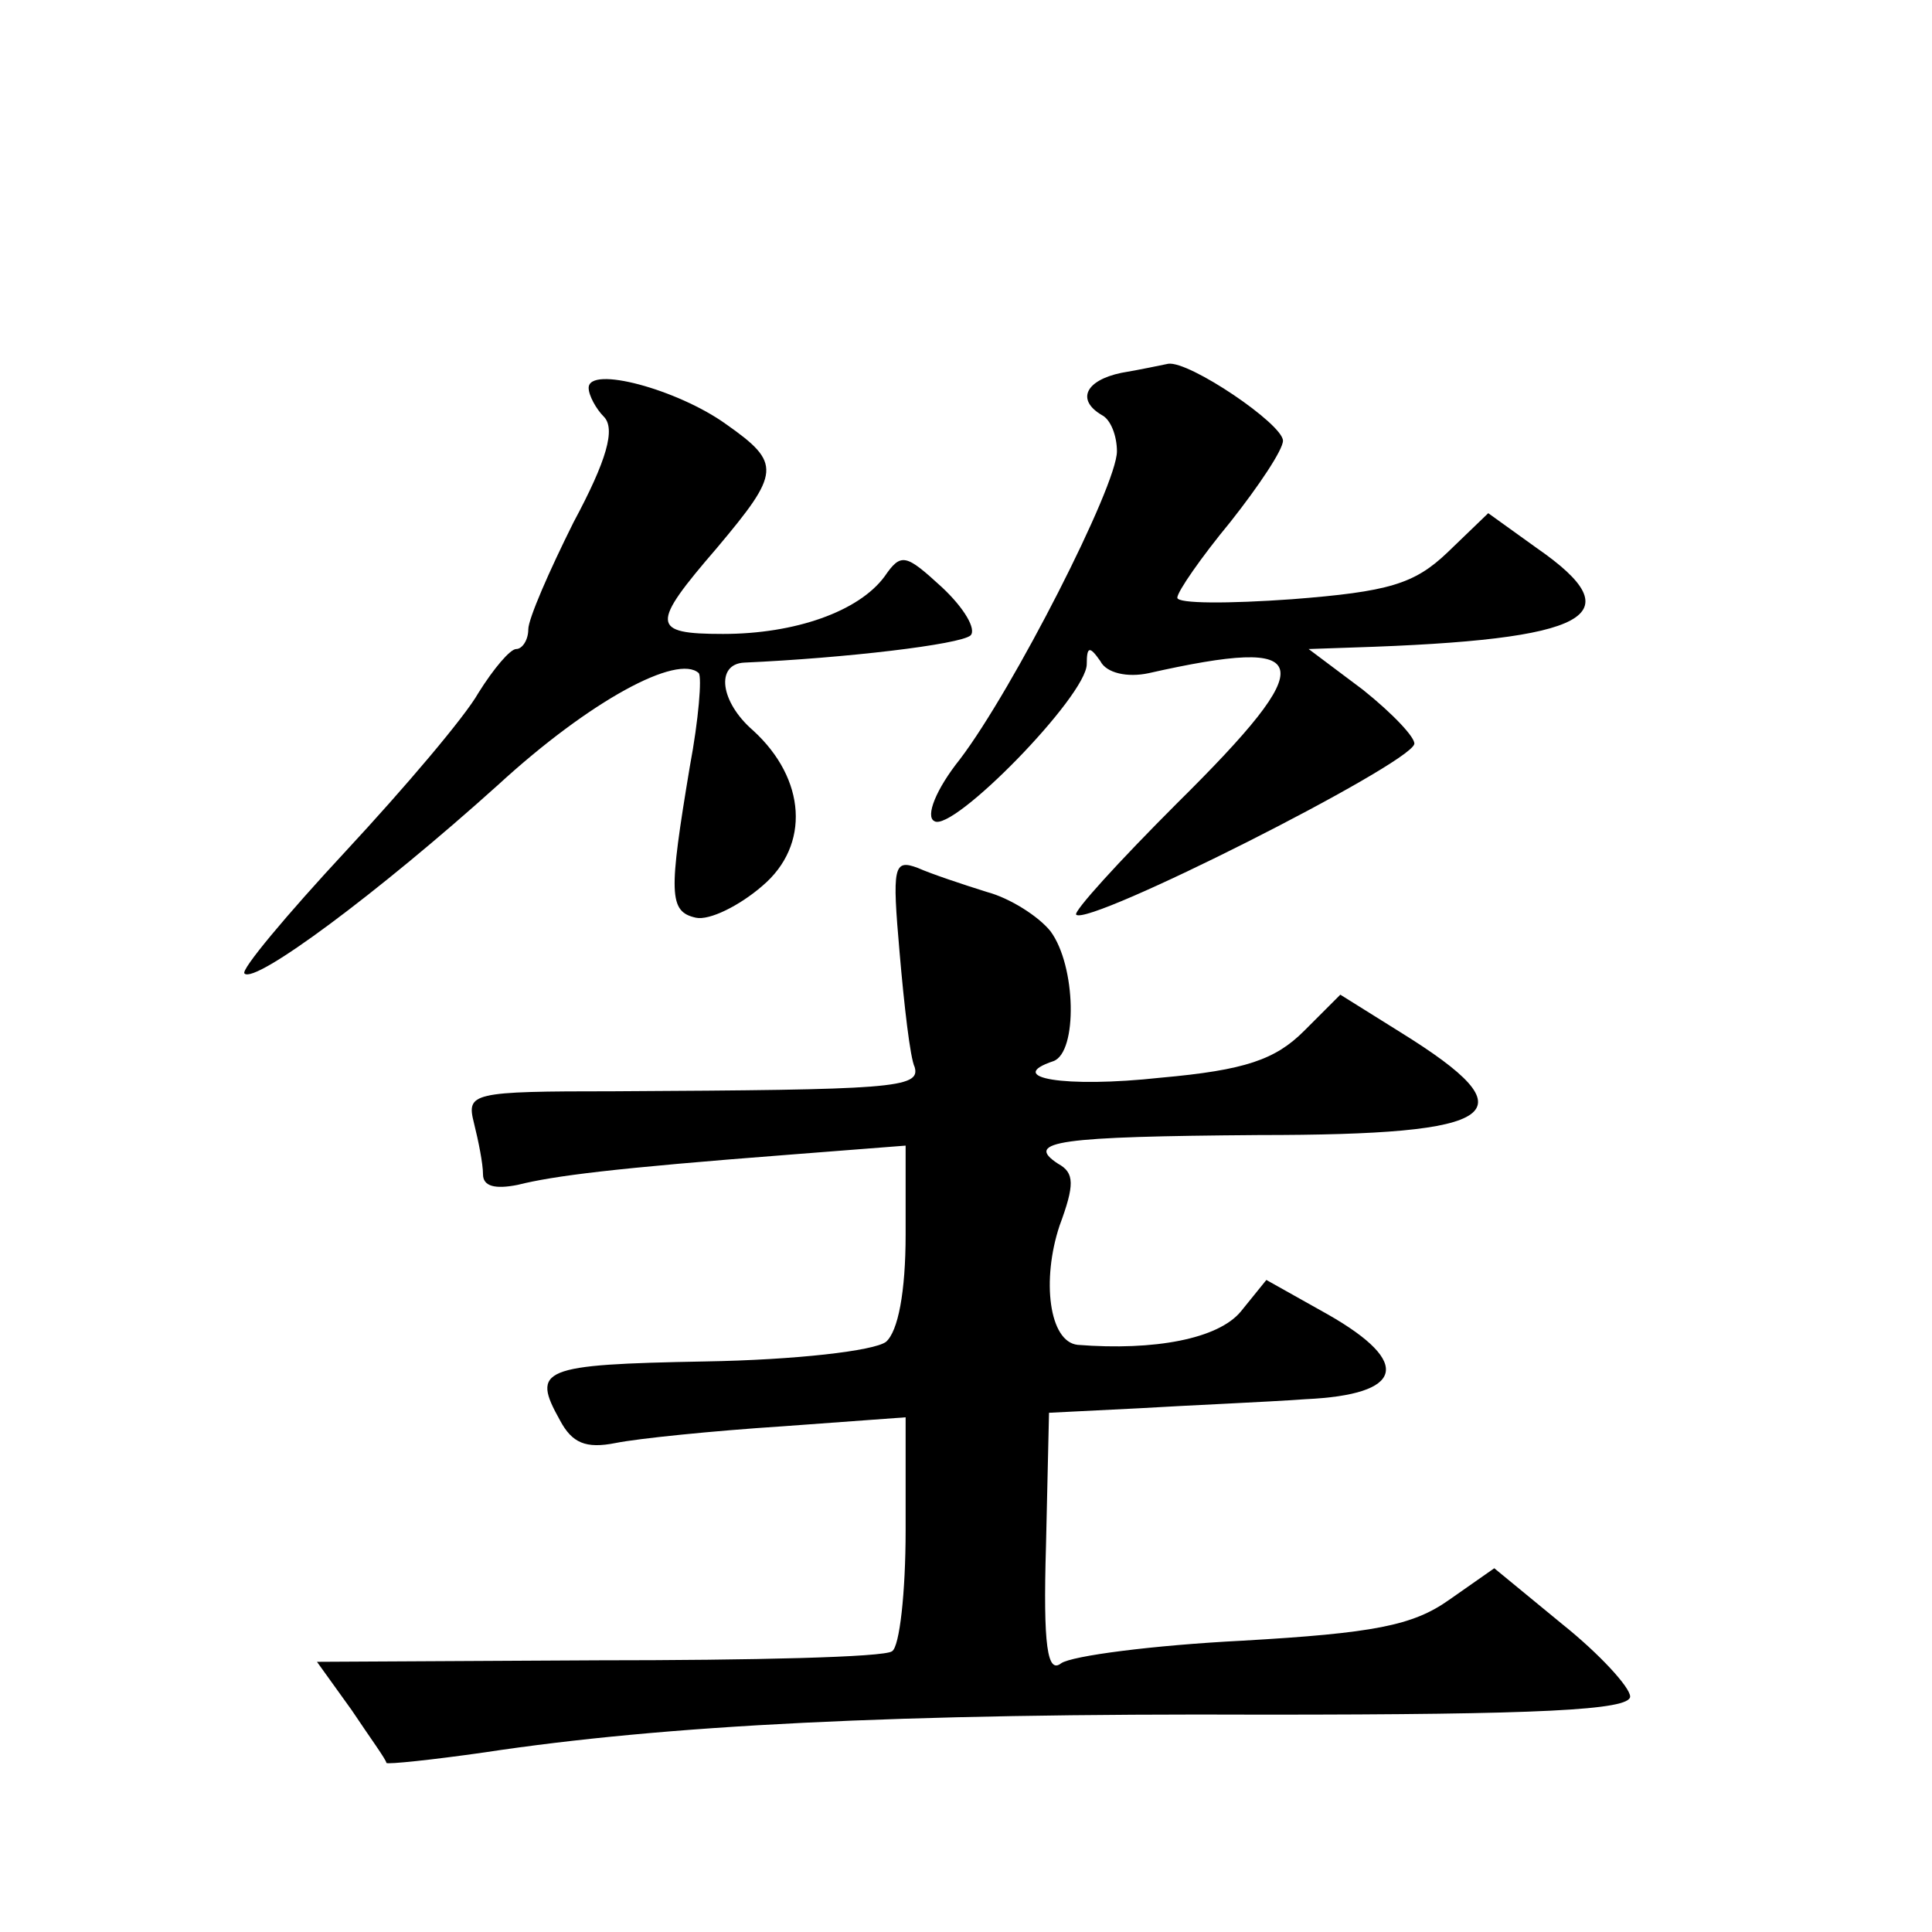
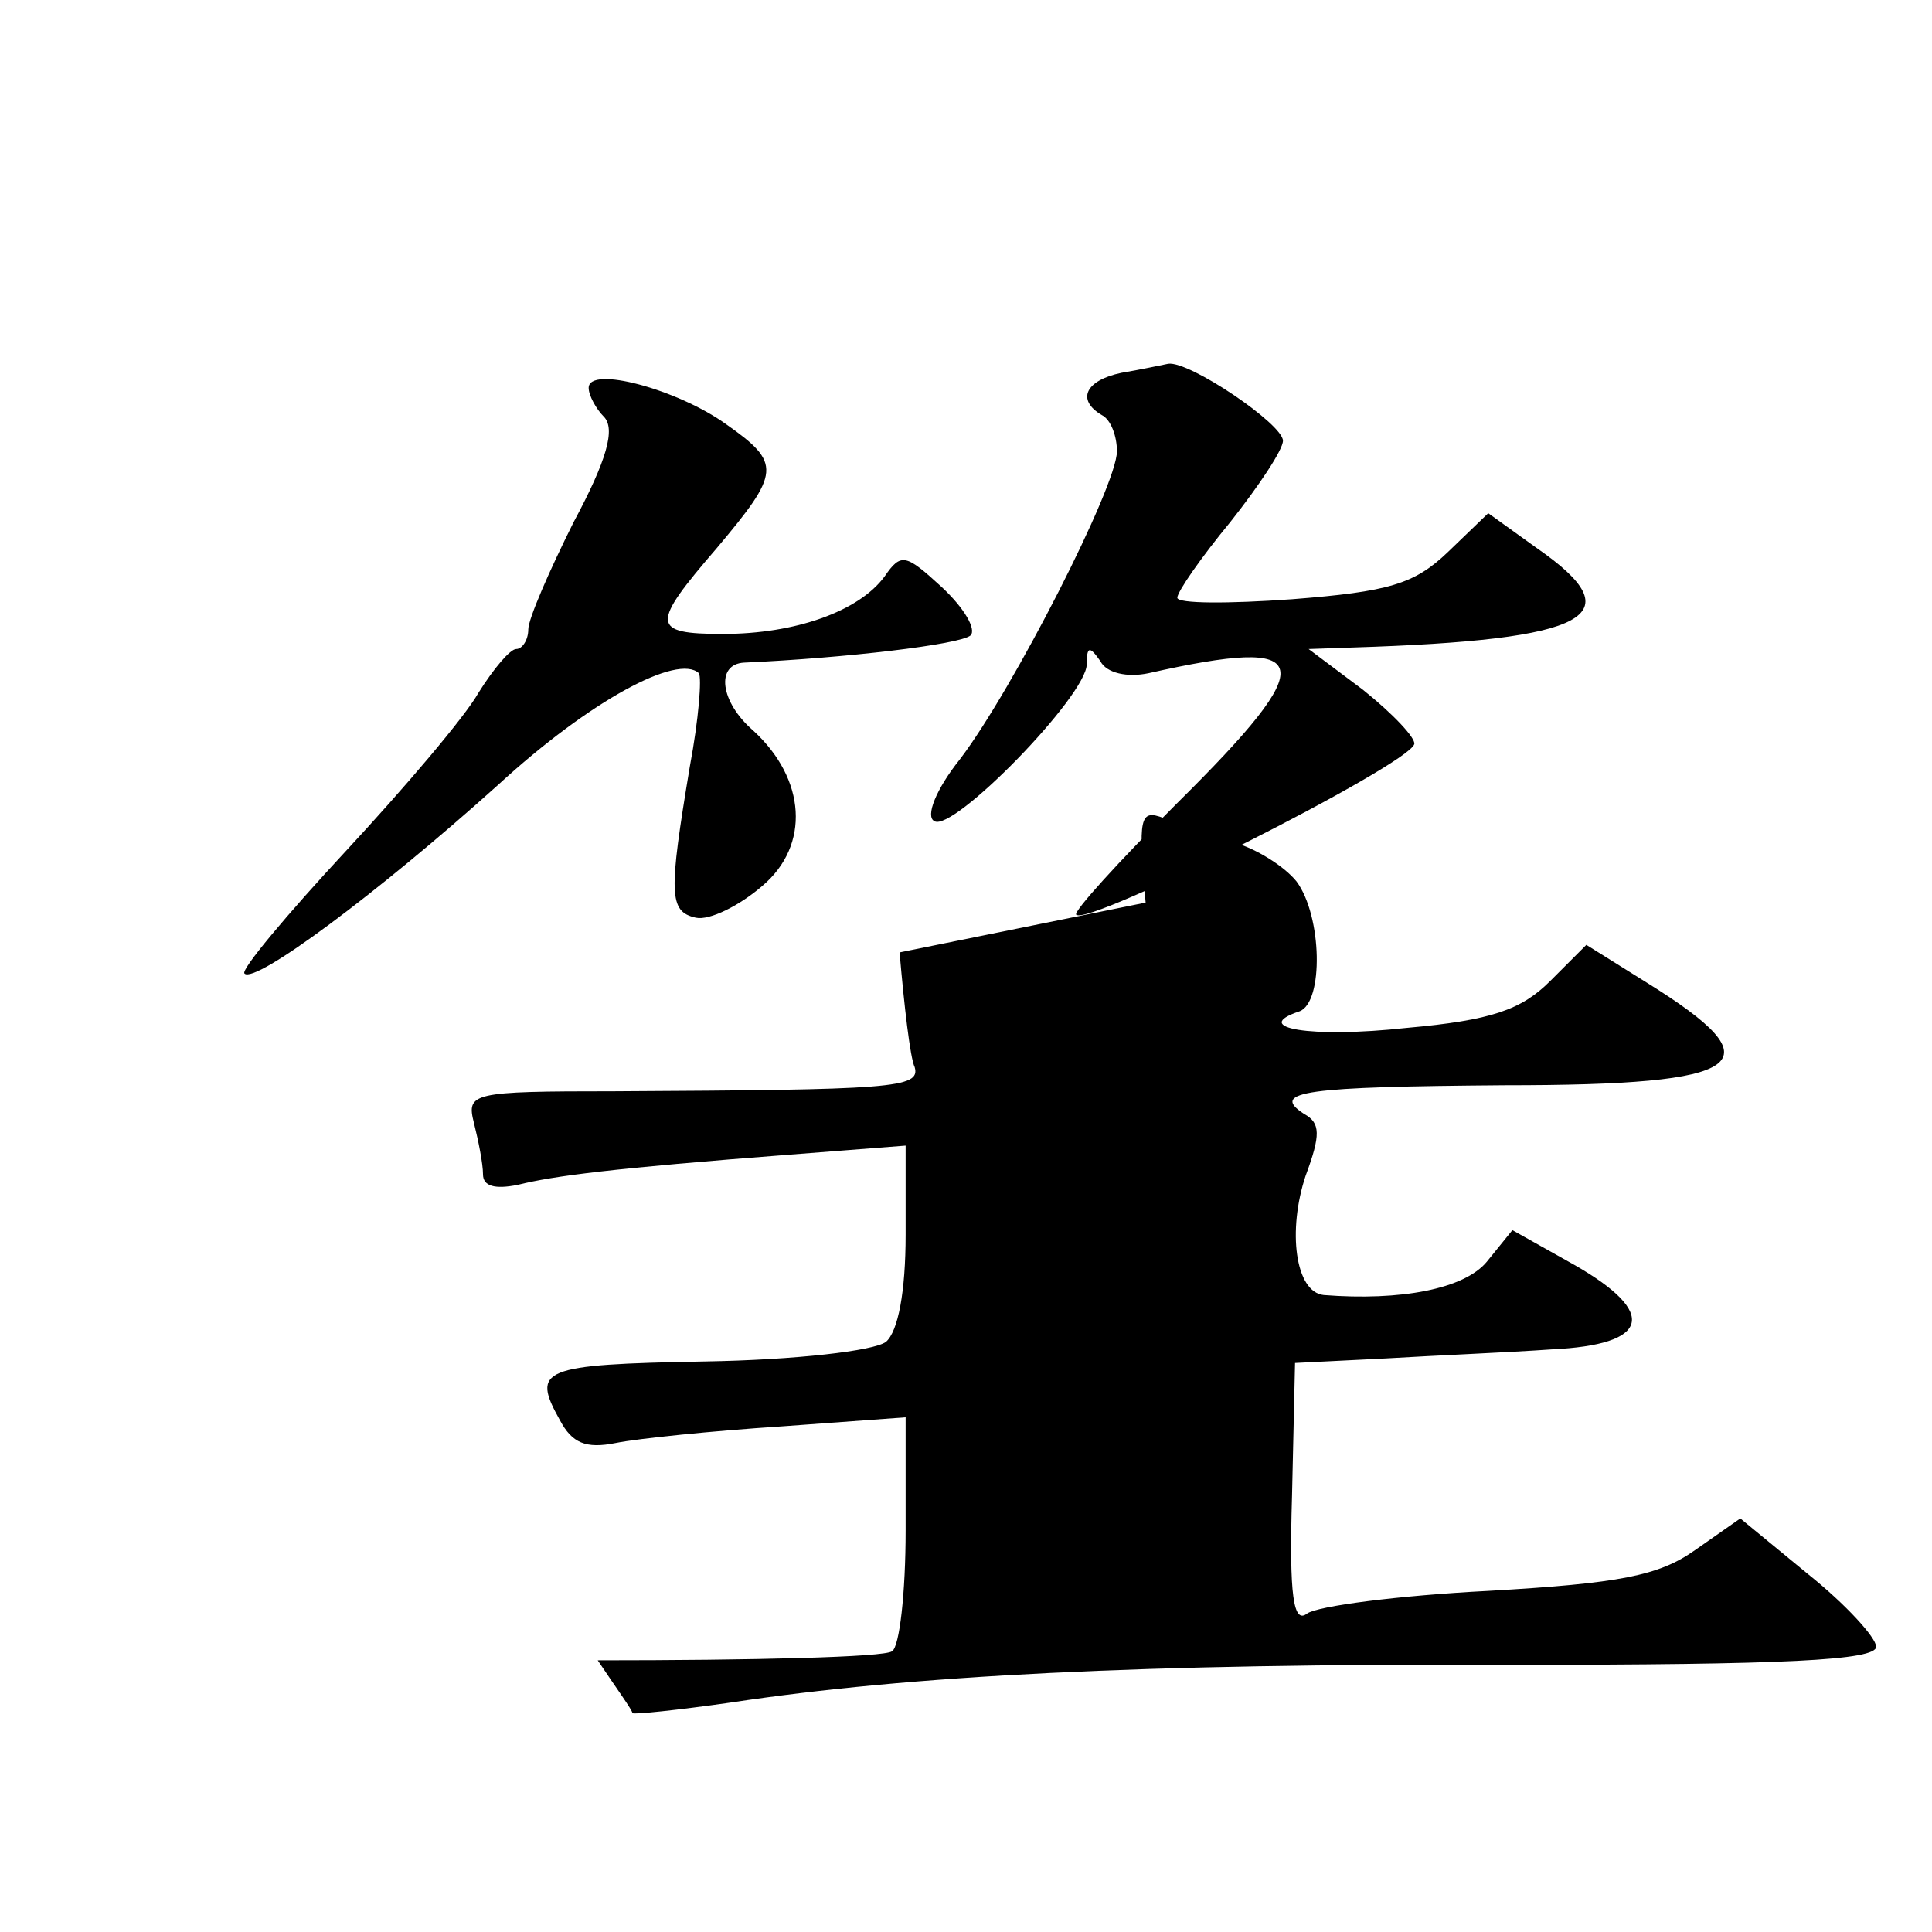
<svg xmlns="http://www.w3.org/2000/svg" version="1.0" width="128pt" height="128pt" viewBox="0 0 128 128" preserveAspectRatio="xMidYMid meet">
  <g transform="translate(0,128) scale(0.1,-0.1)" fill="#0" stroke="none">
-     <path d="M743 1033 c-24 -5 -30 -18 -13 -28 6 -3 10 -14 10 -24 0 -23 -69 -158 -104 -204 -16 -20 -23 -38 -17 -41 12 -8 101 83 101 104 0 12 2 12 9 2 4 -8 18 -11 32 -8 111 25 115 9 19 -86 -39 -39 -69 -72 -67 -74 8 -8 220 99 224 113 1 4 -14 20 -34 36 l-36 27 29 1 c158 5 187 21 122 66 l-32 23 -27 -26 c-22 -21 -39 -26 -103 -31 -42 -3 -76 -3 -76 1 0 4 16 27 35 50 19 24 35 48 35 54 0 11 -62 53 -76 51 -5 -1 -19 -4 -31 -6z M390 1023 c0 -5 5 -14 10 -19 8 -8 2 -29 -20 -70 -16 -32 -30 -64 -30 -71 0 -7 -4 -13 -8 -13 -4 0 -15 -13 -25 -29 -9 -16 -49 -63 -88 -105 -39 -42 -70 -79 -67 -81 7 -7 88 53 168 125 61 56 119 87 133 74 2 -3 0 -30 -6 -62 -14 -84 -14 -96 4 -100 9 -2 29 8 44 21 32 27 29 71 -6 103 -22 19 -25 44 -6 45 67 3 143 12 150 18 4 4 -4 18 -19 32 -24 22 -27 23 -38 7 -17 -23 -59 -38 -107 -38 -48 0 -48 6 -4 57 42 50 43 56 6 82 -32 23 -91 39 -91 24z M596 649 c3 -35 7 -70 10 -76 4 -14 -15 -15 -199 -16 -95 0 -98 -1 -93 -21 3 -12 6 -27 6 -34 0 -8 8 -10 23 -7 24 6 63 11 180 20 l77 6 0 -59 c0 -38 -5 -64 -13 -71 -8 -6 -60 -12 -120 -13 -109 -2 -115 -5 -96 -39 8 -15 17 -19 37 -15 15 3 64 8 110 11 l82 6 0 -75 c0 -41 -4 -77 -9 -80 -5 -4 -93 -6 -195 -6 l-186 -1 23 -32 c12 -18 23 -33 23 -35 1 -1 30 2 65 7 119 18 273 26 517 25 182 0 242 3 242 12 0 6 -20 28 -45 48 l-45 37 -30 -21 c-24 -17 -50 -22 -137 -27 -59 -3 -113 -10 -120 -15 -9 -7 -12 11 -10 78 l2 88 60 3 c33 2 82 4 110 6 65 3 71 24 15 56 l-41 23 -17 -21 c-15 -18 -57 -26 -108 -22 -19 2 -24 43 -12 79 10 27 10 35 -1 41 -23 15 1 18 133 19 162 0 181 14 94 68 l-40 25 -24 -24 c-19 -19 -39 -26 -95 -31 -64 -7 -104 0 -71 11 16 6 15 63 -2 86 -8 10 -27 22 -42 26 -16 5 -37 12 -46 16 -16 6 -17 1 -12 -56z" />
+     <path d="M743 1033 c-24 -5 -30 -18 -13 -28 6 -3 10 -14 10 -24 0 -23 -69 -158 -104 -204 -16 -20 -23 -38 -17 -41 12 -8 101 83 101 104 0 12 2 12 9 2 4 -8 18 -11 32 -8 111 25 115 9 19 -86 -39 -39 -69 -72 -67 -74 8 -8 220 99 224 113 1 4 -14 20 -34 36 l-36 27 29 1 c158 5 187 21 122 66 l-32 23 -27 -26 c-22 -21 -39 -26 -103 -31 -42 -3 -76 -3 -76 1 0 4 16 27 35 50 19 24 35 48 35 54 0 11 -62 53 -76 51 -5 -1 -19 -4 -31 -6z M390 1023 c0 -5 5 -14 10 -19 8 -8 2 -29 -20 -70 -16 -32 -30 -64 -30 -71 0 -7 -4 -13 -8 -13 -4 0 -15 -13 -25 -29 -9 -16 -49 -63 -88 -105 -39 -42 -70 -79 -67 -81 7 -7 88 53 168 125 61 56 119 87 133 74 2 -3 0 -30 -6 -62 -14 -84 -14 -96 4 -100 9 -2 29 8 44 21 32 27 29 71 -6 103 -22 19 -25 44 -6 45 67 3 143 12 150 18 4 4 -4 18 -19 32 -24 22 -27 23 -38 7 -17 -23 -59 -38 -107 -38 -48 0 -48 6 -4 57 42 50 43 56 6 82 -32 23 -91 39 -91 24z M596 649 c3 -35 7 -70 10 -76 4 -14 -15 -15 -199 -16 -95 0 -98 -1 -93 -21 3 -12 6 -27 6 -34 0 -8 8 -10 23 -7 24 6 63 11 180 20 l77 6 0 -59 c0 -38 -5 -64 -13 -71 -8 -6 -60 -12 -120 -13 -109 -2 -115 -5 -96 -39 8 -15 17 -19 37 -15 15 3 64 8 110 11 l82 6 0 -75 c0 -41 -4 -77 -9 -80 -5 -4 -93 -6 -195 -6 c12 -18 23 -33 23 -35 1 -1 30 2 65 7 119 18 273 26 517 25 182 0 242 3 242 12 0 6 -20 28 -45 48 l-45 37 -30 -21 c-24 -17 -50 -22 -137 -27 -59 -3 -113 -10 -120 -15 -9 -7 -12 11 -10 78 l2 88 60 3 c33 2 82 4 110 6 65 3 71 24 15 56 l-41 23 -17 -21 c-15 -18 -57 -26 -108 -22 -19 2 -24 43 -12 79 10 27 10 35 -1 41 -23 15 1 18 133 19 162 0 181 14 94 68 l-40 25 -24 -24 c-19 -19 -39 -26 -95 -31 -64 -7 -104 0 -71 11 16 6 15 63 -2 86 -8 10 -27 22 -42 26 -16 5 -37 12 -46 16 -16 6 -17 1 -12 -56z" />
  </g>
</svg>